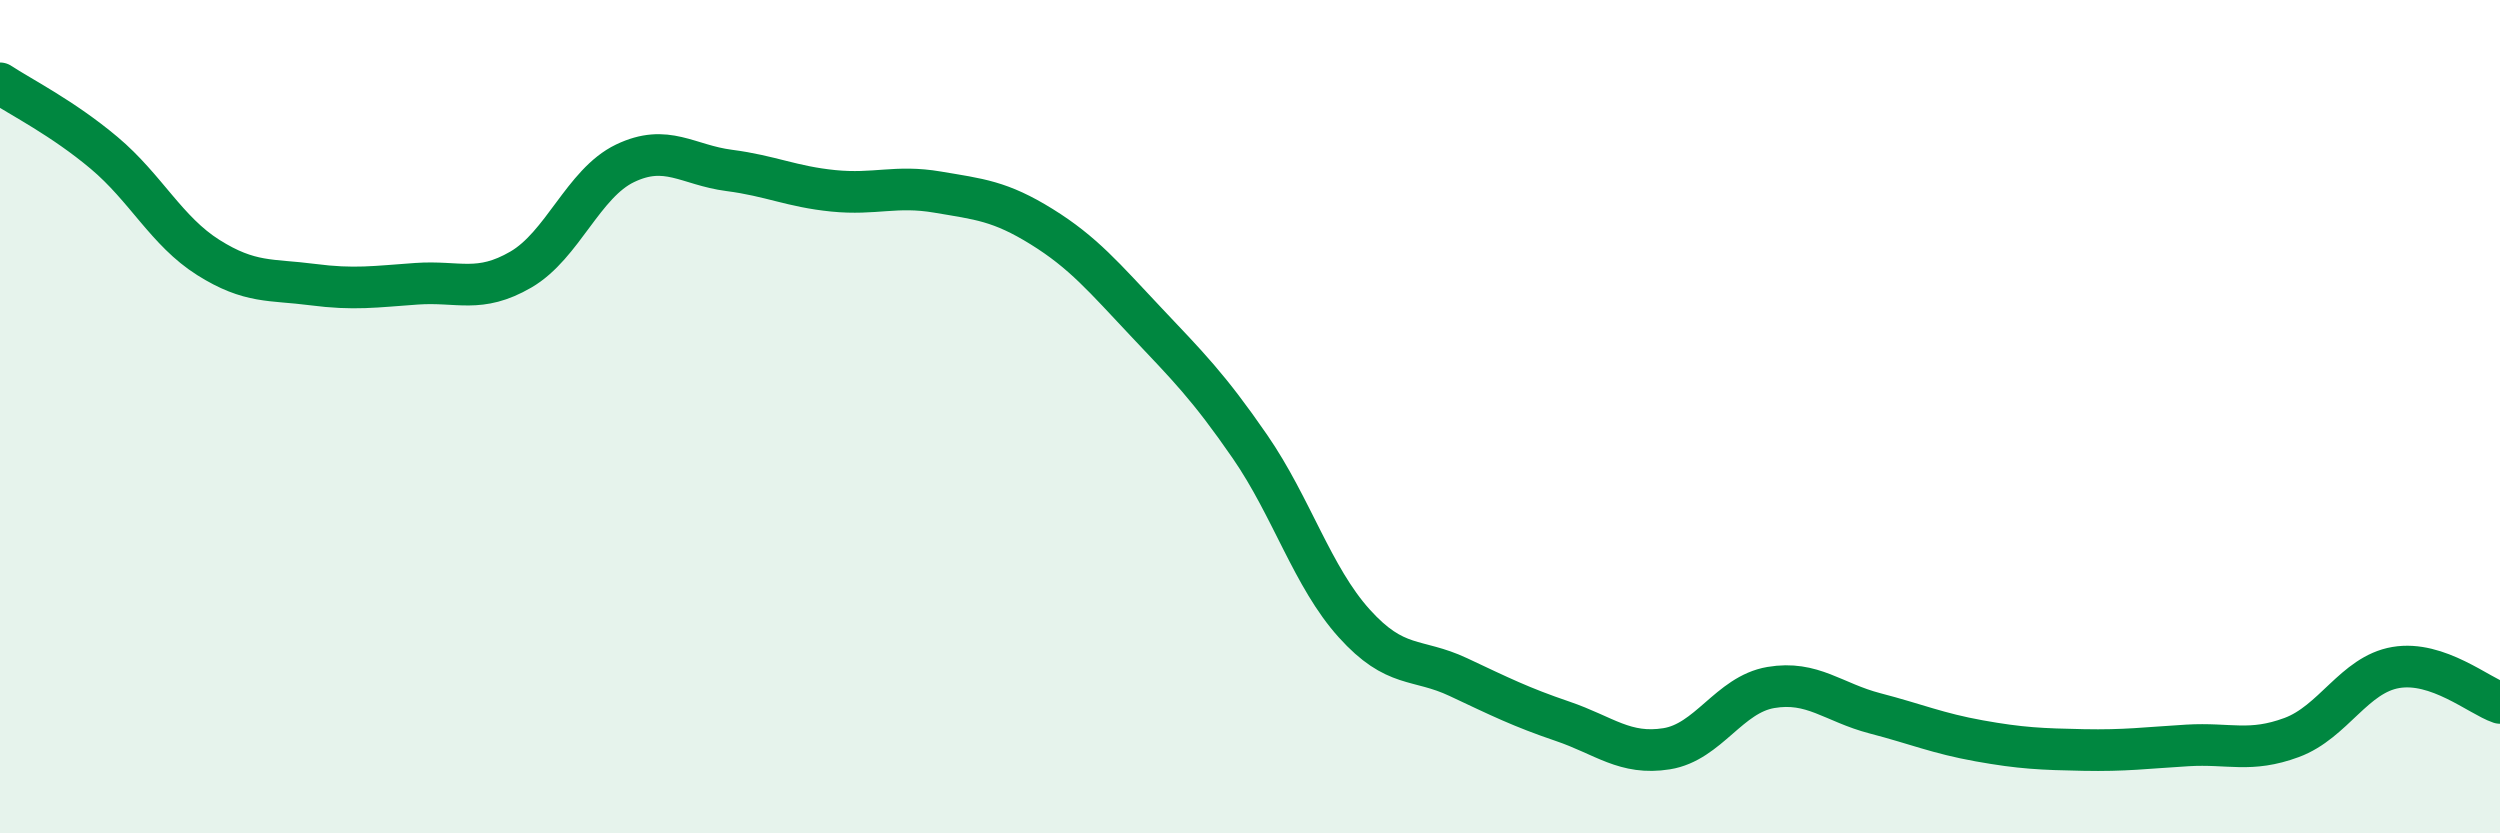
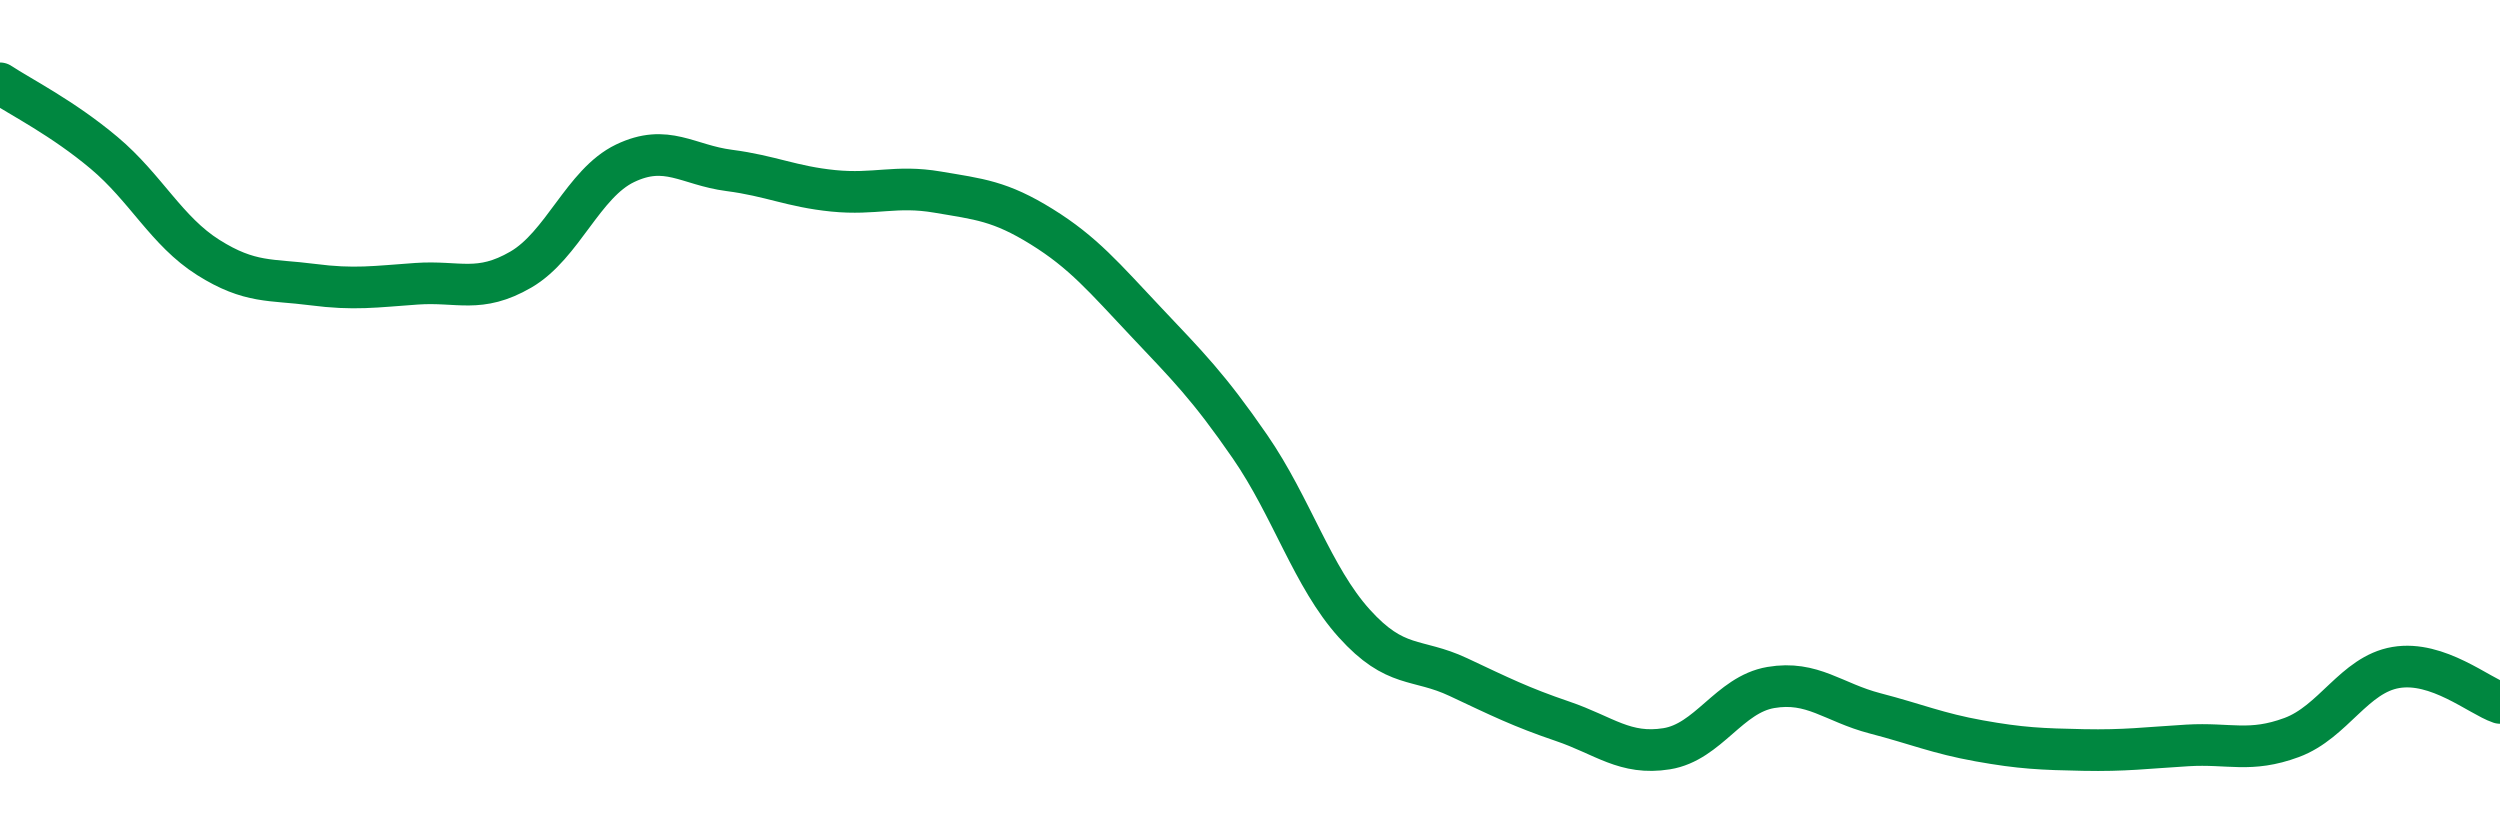
<svg xmlns="http://www.w3.org/2000/svg" width="60" height="20" viewBox="0 0 60 20">
-   <path d="M 0,2 C 0.5,2.33 1.5,2.83 2.5,3.67 C 3.5,4.51 4,5.55 5,6.18 C 6,6.81 6.5,6.7 7.5,6.83 C 8.5,6.96 9,6.88 10,6.81 C 11,6.74 11.5,7.05 12.5,6.47 C 13.5,5.89 14,4.4 15,3.92 C 16,3.44 16.5,3.96 17.5,4.09 C 18.5,4.22 19,4.48 20,4.58 C 21,4.68 21.5,4.44 22.5,4.61 C 23.5,4.78 24,4.82 25,5.44 C 26,6.06 26.5,6.66 27.5,7.72 C 28.5,8.78 29,9.27 30,10.72 C 31,12.17 31.5,13.85 32.5,14.96 C 33.5,16.07 34,15.78 35,16.25 C 36,16.72 36.5,16.97 37.5,17.31 C 38.5,17.65 39,18.13 40,17.97 C 41,17.81 41.5,16.67 42.5,16.5 C 43.5,16.33 44,16.86 45,17.12 C 46,17.38 46.5,17.6 47.5,17.78 C 48.5,17.96 49,17.98 50,18 C 51,18.02 51.5,17.95 52.5,17.89 C 53.5,17.83 54,18.07 55,17.7 C 56,17.33 56.5,16.19 57.5,16.02 C 58.5,15.85 59.5,16.7 60,16.87L60 20L0 20Z" fill="#008740" opacity="0.1" stroke-linecap="round" stroke-linejoin="round" />
  <path d="M 0,2 C 0.5,2.33 1.5,2.83 2.5,3.67 C 3.5,4.51 4,5.55 5,6.18 C 6,6.81 6.5,6.7 7.5,6.83 C 8.5,6.96 9,6.88 10,6.81 C 11,6.74 11.5,7.05 12.5,6.47 C 13.5,5.89 14,4.4 15,3.92 C 16,3.44 16.5,3.96 17.5,4.09 C 18.5,4.22 19,4.48 20,4.58 C 21,4.68 21.5,4.44 22.5,4.61 C 23.5,4.78 24,4.82 25,5.44 C 26,6.06 26.5,6.66 27.5,7.72 C 28.5,8.78 29,9.27 30,10.72 C 31,12.17 31.5,13.85 32.5,14.96 C 33.5,16.07 34,15.78 35,16.25 C 36,16.72 36.5,16.97 37.5,17.31 C 38.5,17.65 39,18.13 40,17.97 C 41,17.81 41.5,16.67 42.5,16.5 C 43.5,16.33 44,16.86 45,17.12 C 46,17.38 46.5,17.6 47.5,17.78 C 48.5,17.96 49,17.98 50,18 C 51,18.02 51.5,17.95 52.5,17.89 C 53.5,17.83 54,18.07 55,17.7 C 56,17.33 56.5,16.19 57.5,16.02 C 58.5,15.85 59.5,16.7 60,16.87" stroke="#008740" stroke-width="1" fill="none" stroke-linecap="round" stroke-linejoin="round" />
</svg>